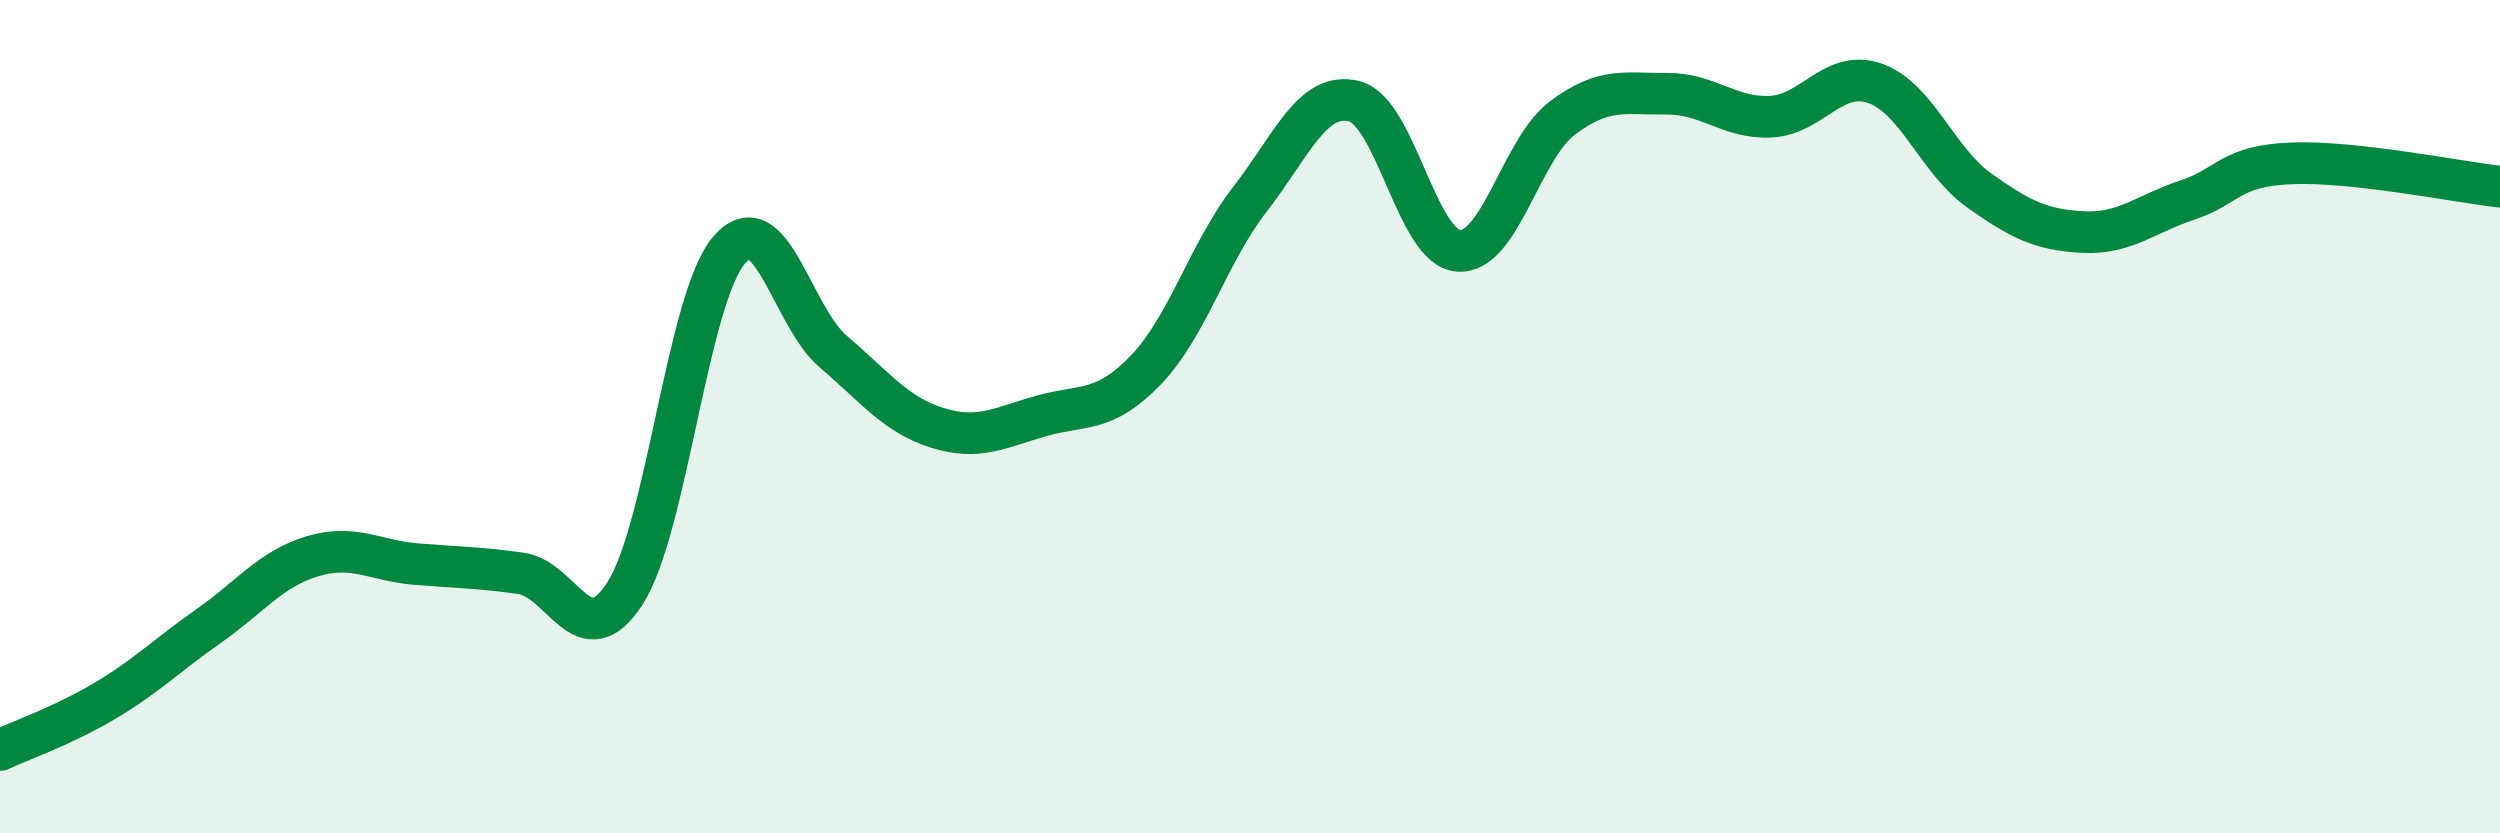
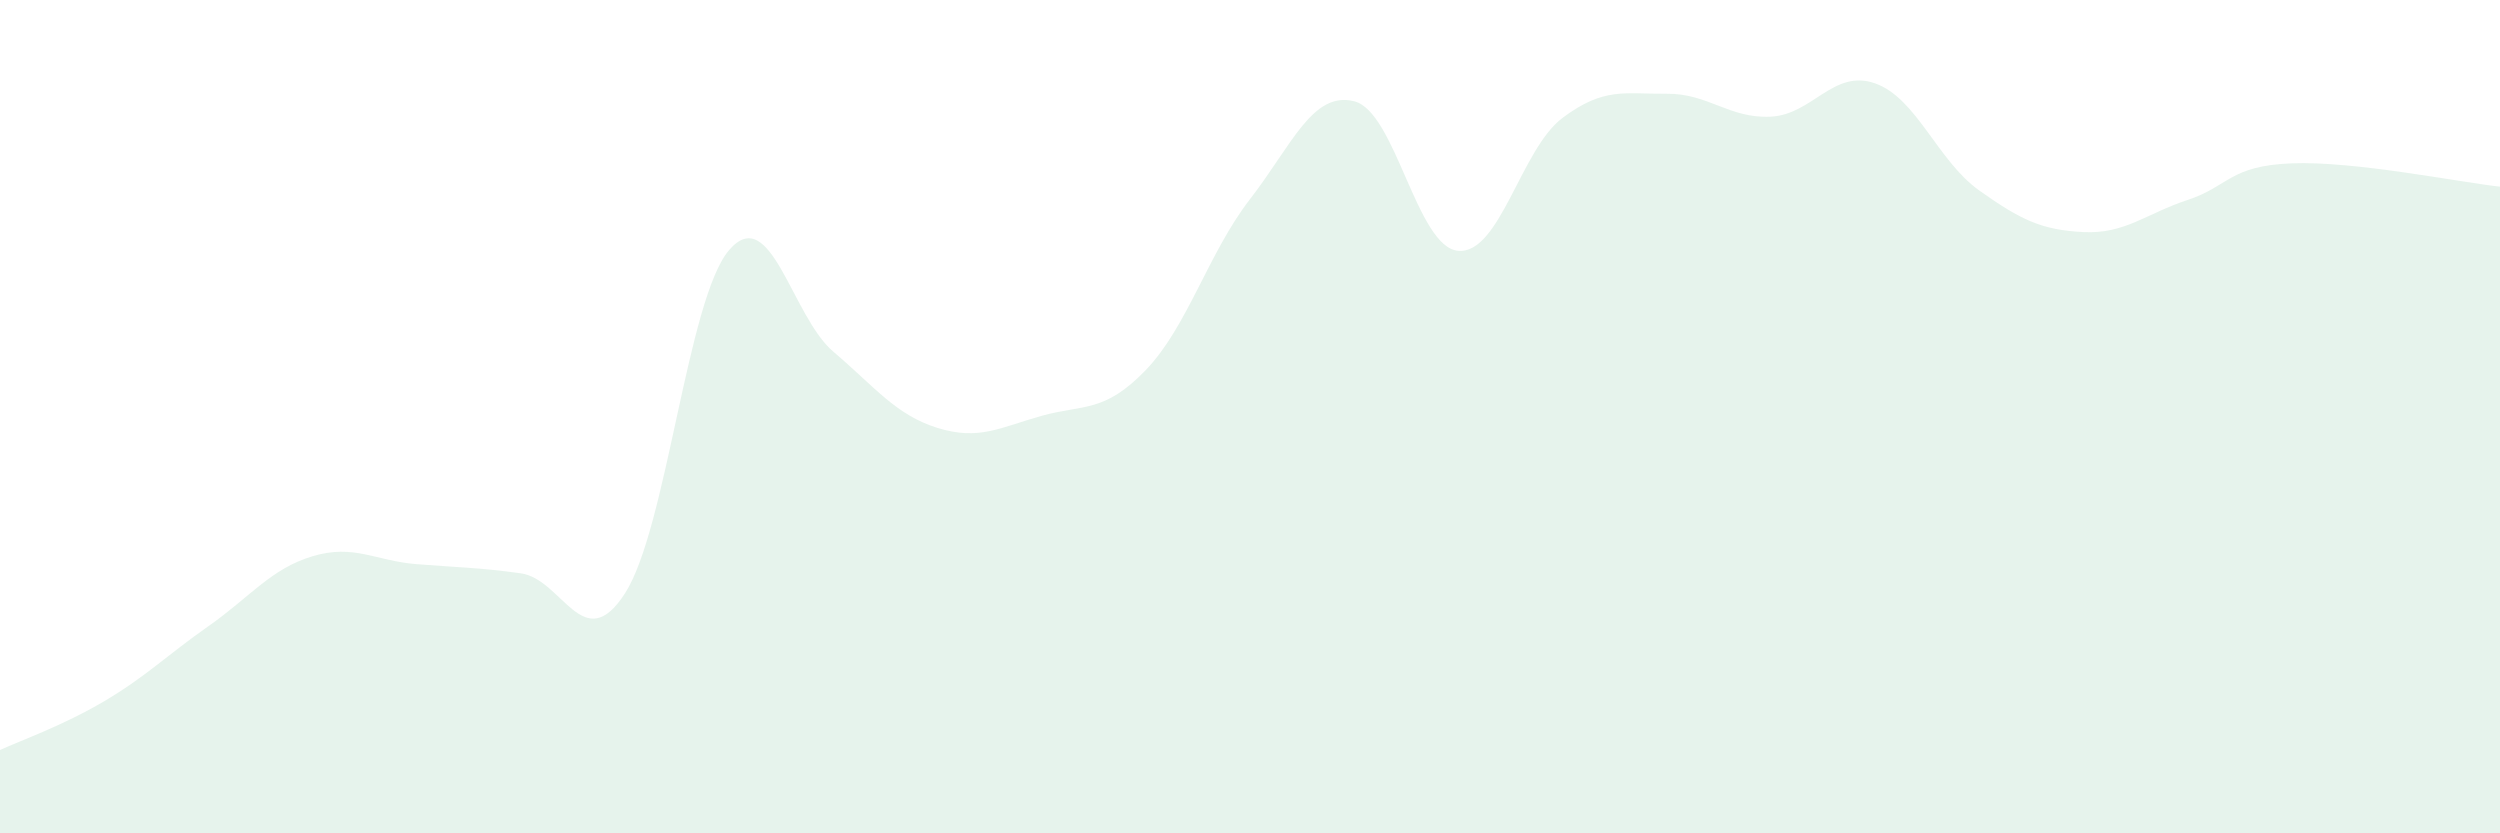
<svg xmlns="http://www.w3.org/2000/svg" width="60" height="20" viewBox="0 0 60 20">
  <path d="M 0,18 C 0.5,17.77 1.5,17.42 2.5,16.83 C 3.5,16.24 4,15.73 5,15.03 C 6,14.33 6.5,13.65 7.5,13.35 C 8.5,13.05 9,13.46 10,13.54 C 11,13.62 11.5,13.62 12.5,13.76 C 13.5,13.9 14,15.79 15,14.24 C 16,12.69 16.5,7.16 17.5,6 C 18.5,4.84 19,7.59 20,8.44 C 21,9.29 21.5,9.96 22.5,10.27 C 23.5,10.58 24,10.26 25,9.98 C 26,9.7 26.5,9.92 27.5,8.88 C 28.5,7.84 29,6.07 30,4.78 C 31,3.49 31.5,2.18 32.5,2.43 C 33.5,2.68 34,5.94 35,6.02 C 36,6.1 36.5,3.58 37.5,2.83 C 38.5,2.08 39,2.26 40,2.25 C 41,2.24 41.5,2.85 42.5,2.8 C 43.5,2.75 44,1.65 45,2 C 46,2.35 46.5,3.86 47.5,4.57 C 48.5,5.28 49,5.52 50,5.57 C 51,5.62 51.5,5.13 52.5,4.8 C 53.5,4.47 53.5,3.98 55,3.92 C 56.5,3.86 59,4.37 60,4.48L60 20L0 20Z" fill="#008740" opacity="0.1" stroke-linecap="round" stroke-linejoin="round" />
-   <path d="M 0,18 C 0.5,17.77 1.5,17.42 2.5,16.83 C 3.5,16.24 4,15.73 5,15.03 C 6,14.33 6.5,13.65 7.5,13.35 C 8.5,13.05 9,13.46 10,13.54 C 11,13.62 11.5,13.62 12.5,13.76 C 13.5,13.9 14,15.79 15,14.24 C 16,12.69 16.5,7.16 17.5,6 C 18.5,4.84 19,7.59 20,8.44 C 21,9.29 21.5,9.96 22.5,10.27 C 23.5,10.58 24,10.26 25,9.98 C 26,9.7 26.5,9.92 27.5,8.88 C 28.5,7.84 29,6.07 30,4.78 C 31,3.49 31.5,2.18 32.5,2.43 C 33.5,2.68 34,5.94 35,6.02 C 36,6.1 36.5,3.58 37.5,2.83 C 38.5,2.08 39,2.26 40,2.25 C 41,2.24 41.5,2.85 42.5,2.8 C 43.5,2.75 44,1.65 45,2 C 46,2.35 46.5,3.86 47.5,4.57 C 48.5,5.28 49,5.52 50,5.57 C 51,5.62 51.5,5.13 52.5,4.8 C 53.5,4.47 53.5,3.98 55,3.92 C 56.5,3.86 59,4.37 60,4.48" stroke="#008740" stroke-width="1" fill="none" stroke-linecap="round" stroke-linejoin="round" />
</svg>